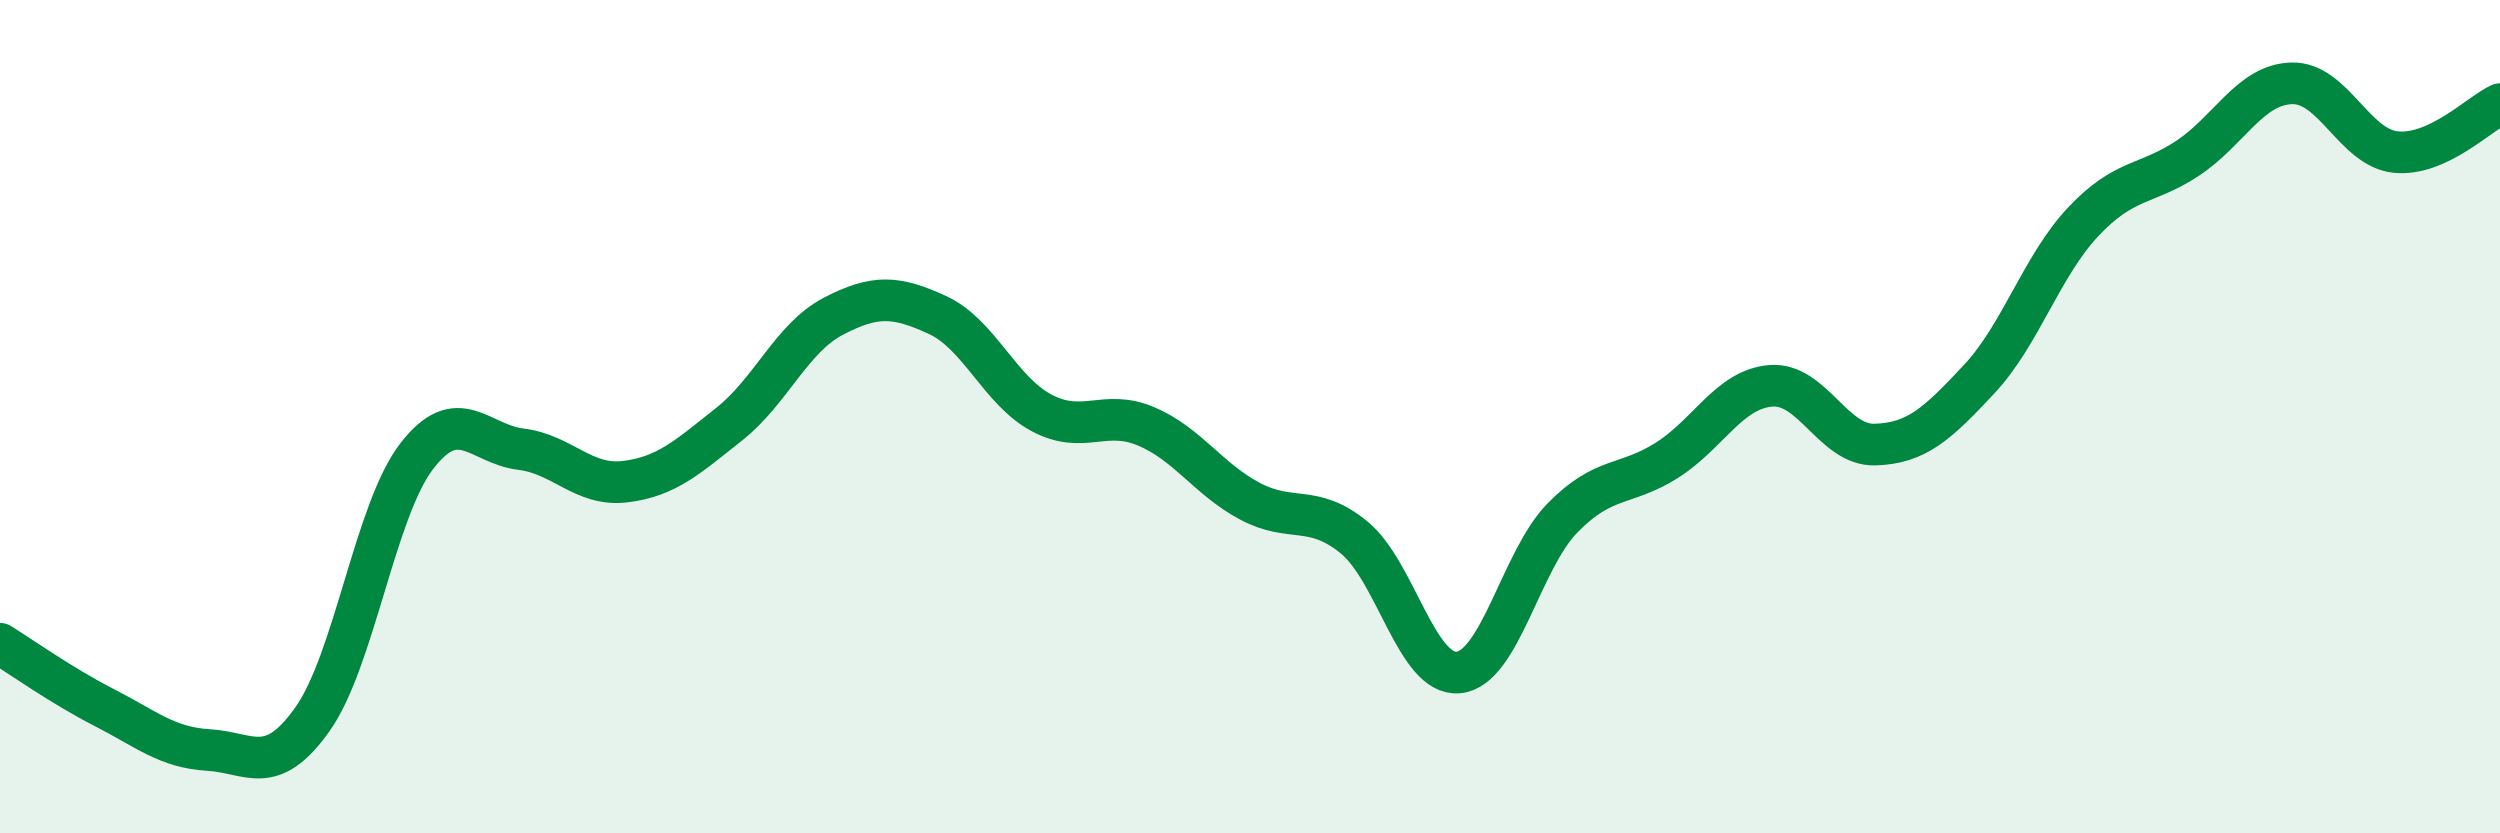
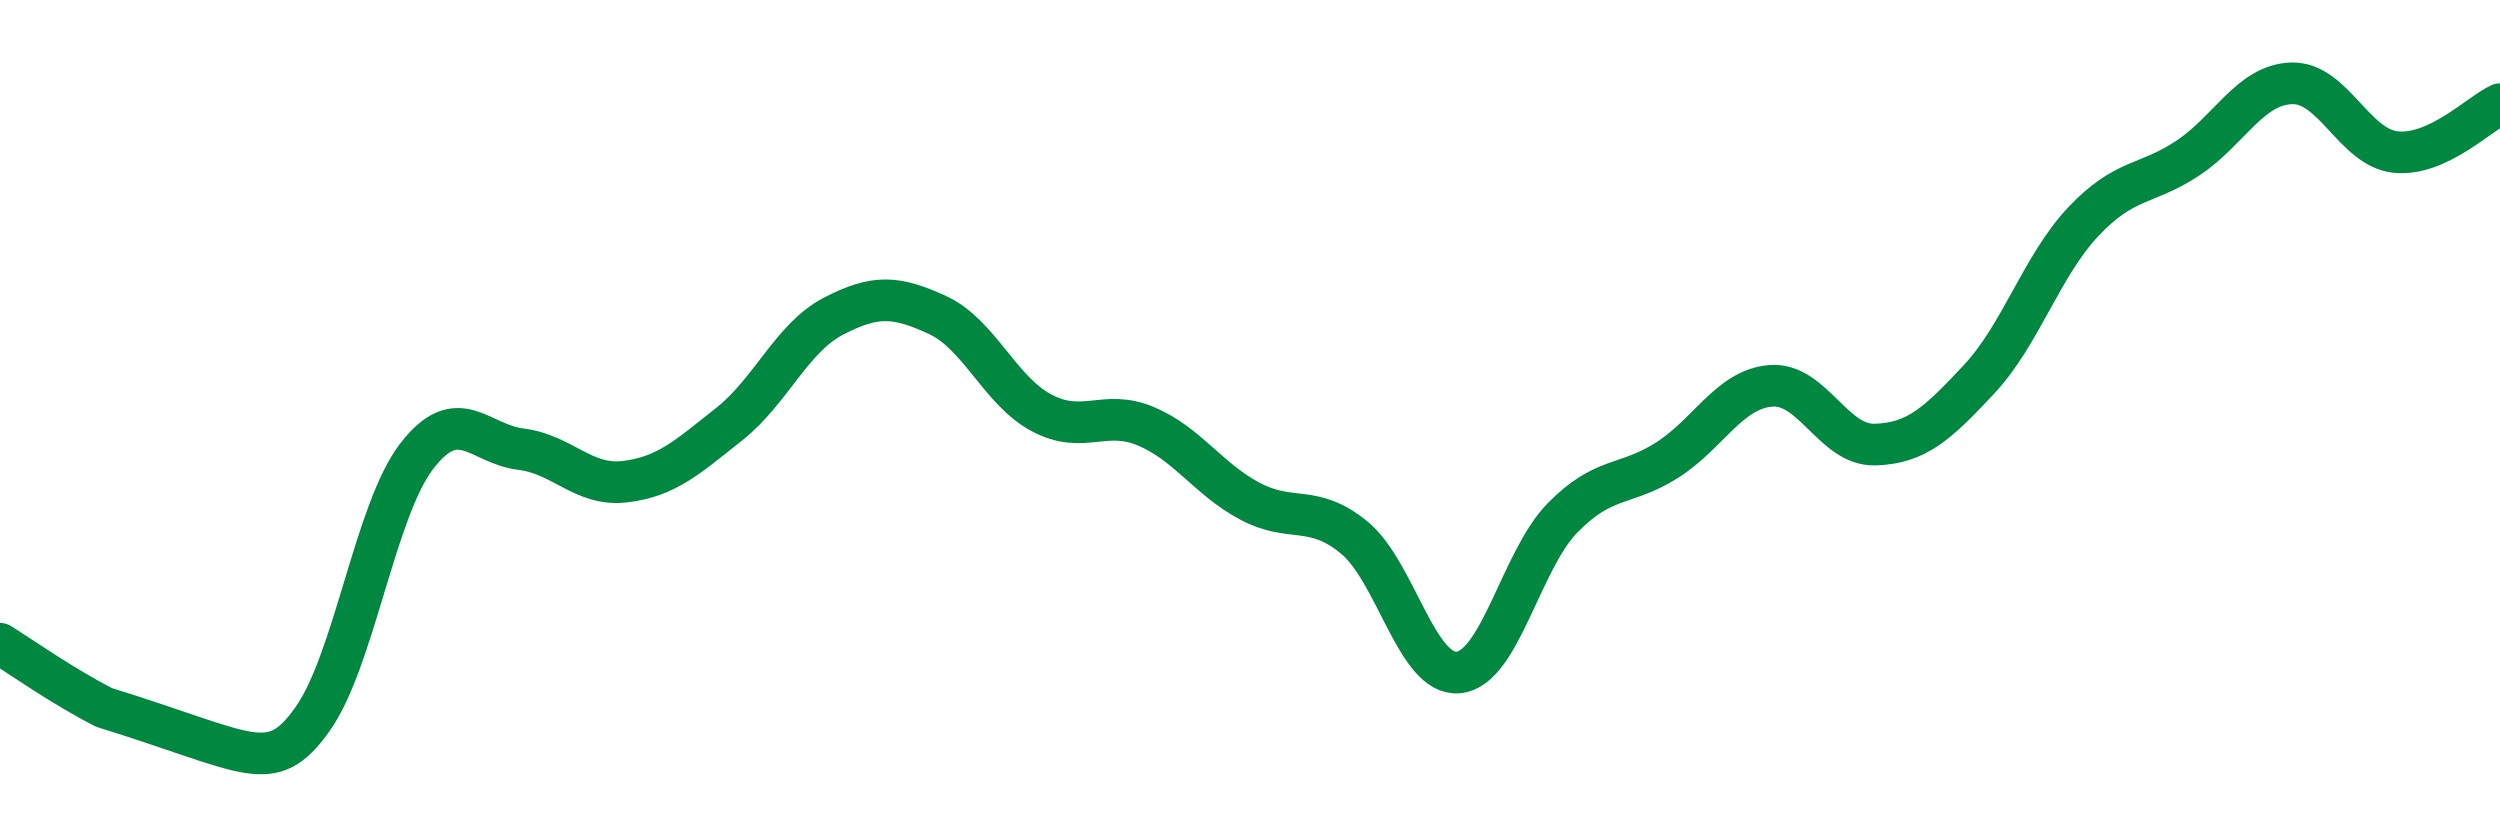
<svg xmlns="http://www.w3.org/2000/svg" width="60" height="20" viewBox="0 0 60 20">
-   <path d="M 0,15.45 C 0.5,15.76 1.5,16.47 2.5,16.98 C 3.5,17.49 4,17.94 5,18 C 6,18.06 6.5,18.67 7.5,17.26 C 8.5,15.85 9,12.25 10,10.95 C 11,9.65 11.5,10.66 12.5,10.78 C 13.5,10.9 14,11.68 15,11.56 C 16,11.44 16.5,10.97 17.5,10.18 C 18.5,9.39 19,8.11 20,7.59 C 21,7.07 21.5,7.1 22.5,7.56 C 23.5,8.02 24,9.38 25,9.91 C 26,10.44 26.5,9.81 27.5,10.23 C 28.5,10.65 29,11.5 30,12.03 C 31,12.56 31.5,12.08 32.5,12.9 C 33.5,13.72 34,16.23 35,16.14 C 36,16.05 36.5,13.45 37.5,12.43 C 38.5,11.41 39,11.68 40,11.05 C 41,10.42 41.5,9.34 42.5,9.26 C 43.5,9.18 44,10.7 45,10.67 C 46,10.64 46.5,10.17 47.5,9.1 C 48.5,8.03 49,6.38 50,5.32 C 51,4.26 51.5,4.46 52.5,3.8 C 53.5,3.14 54,2.03 55,2 C 56,1.97 56.5,3.55 57.5,3.65 C 58.5,3.75 59.5,2.73 60,2.5L60 20L0 20Z" fill="#008740" opacity="0.1" stroke-linecap="round" stroke-linejoin="round" />
-   <path d="M 0,15.45 C 0.5,15.76 1.5,16.47 2.5,16.98 C 3.5,17.49 4,17.94 5,18 C 6,18.06 6.5,18.67 7.5,17.26 C 8.5,15.85 9,12.25 10,10.95 C 11,9.65 11.5,10.66 12.5,10.78 C 13.5,10.9 14,11.68 15,11.56 C 16,11.44 16.5,10.97 17.5,10.18 C 18.5,9.39 19,8.11 20,7.59 C 21,7.07 21.5,7.1 22.5,7.56 C 23.5,8.02 24,9.38 25,9.91 C 26,10.44 26.5,9.81 27.5,10.23 C 28.5,10.65 29,11.5 30,12.03 C 31,12.56 31.5,12.08 32.5,12.9 C 33.5,13.72 34,16.23 35,16.14 C 36,16.05 36.5,13.45 37.5,12.43 C 38.5,11.41 39,11.68 40,11.05 C 41,10.42 41.5,9.34 42.5,9.26 C 43.5,9.18 44,10.7 45,10.67 C 46,10.64 46.5,10.17 47.5,9.1 C 48.5,8.03 49,6.38 50,5.32 C 51,4.26 51.5,4.46 52.5,3.8 C 53.5,3.14 54,2.03 55,2 C 56,1.97 56.5,3.55 57.5,3.65 C 58.5,3.75 59.5,2.73 60,2.5" stroke="#008740" stroke-width="1" fill="none" stroke-linecap="round" stroke-linejoin="round" />
+   <path d="M 0,15.45 C 0.5,15.76 1.5,16.47 2.5,16.98 C 6,18.06 6.5,18.67 7.5,17.26 C 8.5,15.85 9,12.25 10,10.95 C 11,9.65 11.5,10.66 12.5,10.78 C 13.5,10.9 14,11.68 15,11.56 C 16,11.44 16.5,10.97 17.5,10.18 C 18.5,9.39 19,8.11 20,7.59 C 21,7.07 21.5,7.1 22.5,7.56 C 23.5,8.02 24,9.38 25,9.91 C 26,10.44 26.5,9.81 27.5,10.23 C 28.5,10.65 29,11.5 30,12.03 C 31,12.56 31.5,12.08 32.5,12.9 C 33.5,13.72 34,16.23 35,16.14 C 36,16.05 36.5,13.45 37.5,12.43 C 38.5,11.41 39,11.68 40,11.05 C 41,10.42 41.5,9.34 42.5,9.26 C 43.5,9.18 44,10.7 45,10.67 C 46,10.64 46.5,10.17 47.5,9.1 C 48.5,8.03 49,6.38 50,5.32 C 51,4.26 51.5,4.46 52.5,3.8 C 53.5,3.14 54,2.03 55,2 C 56,1.97 56.5,3.55 57.5,3.65 C 58.5,3.75 59.5,2.73 60,2.5" stroke="#008740" stroke-width="1" fill="none" stroke-linecap="round" stroke-linejoin="round" />
</svg>